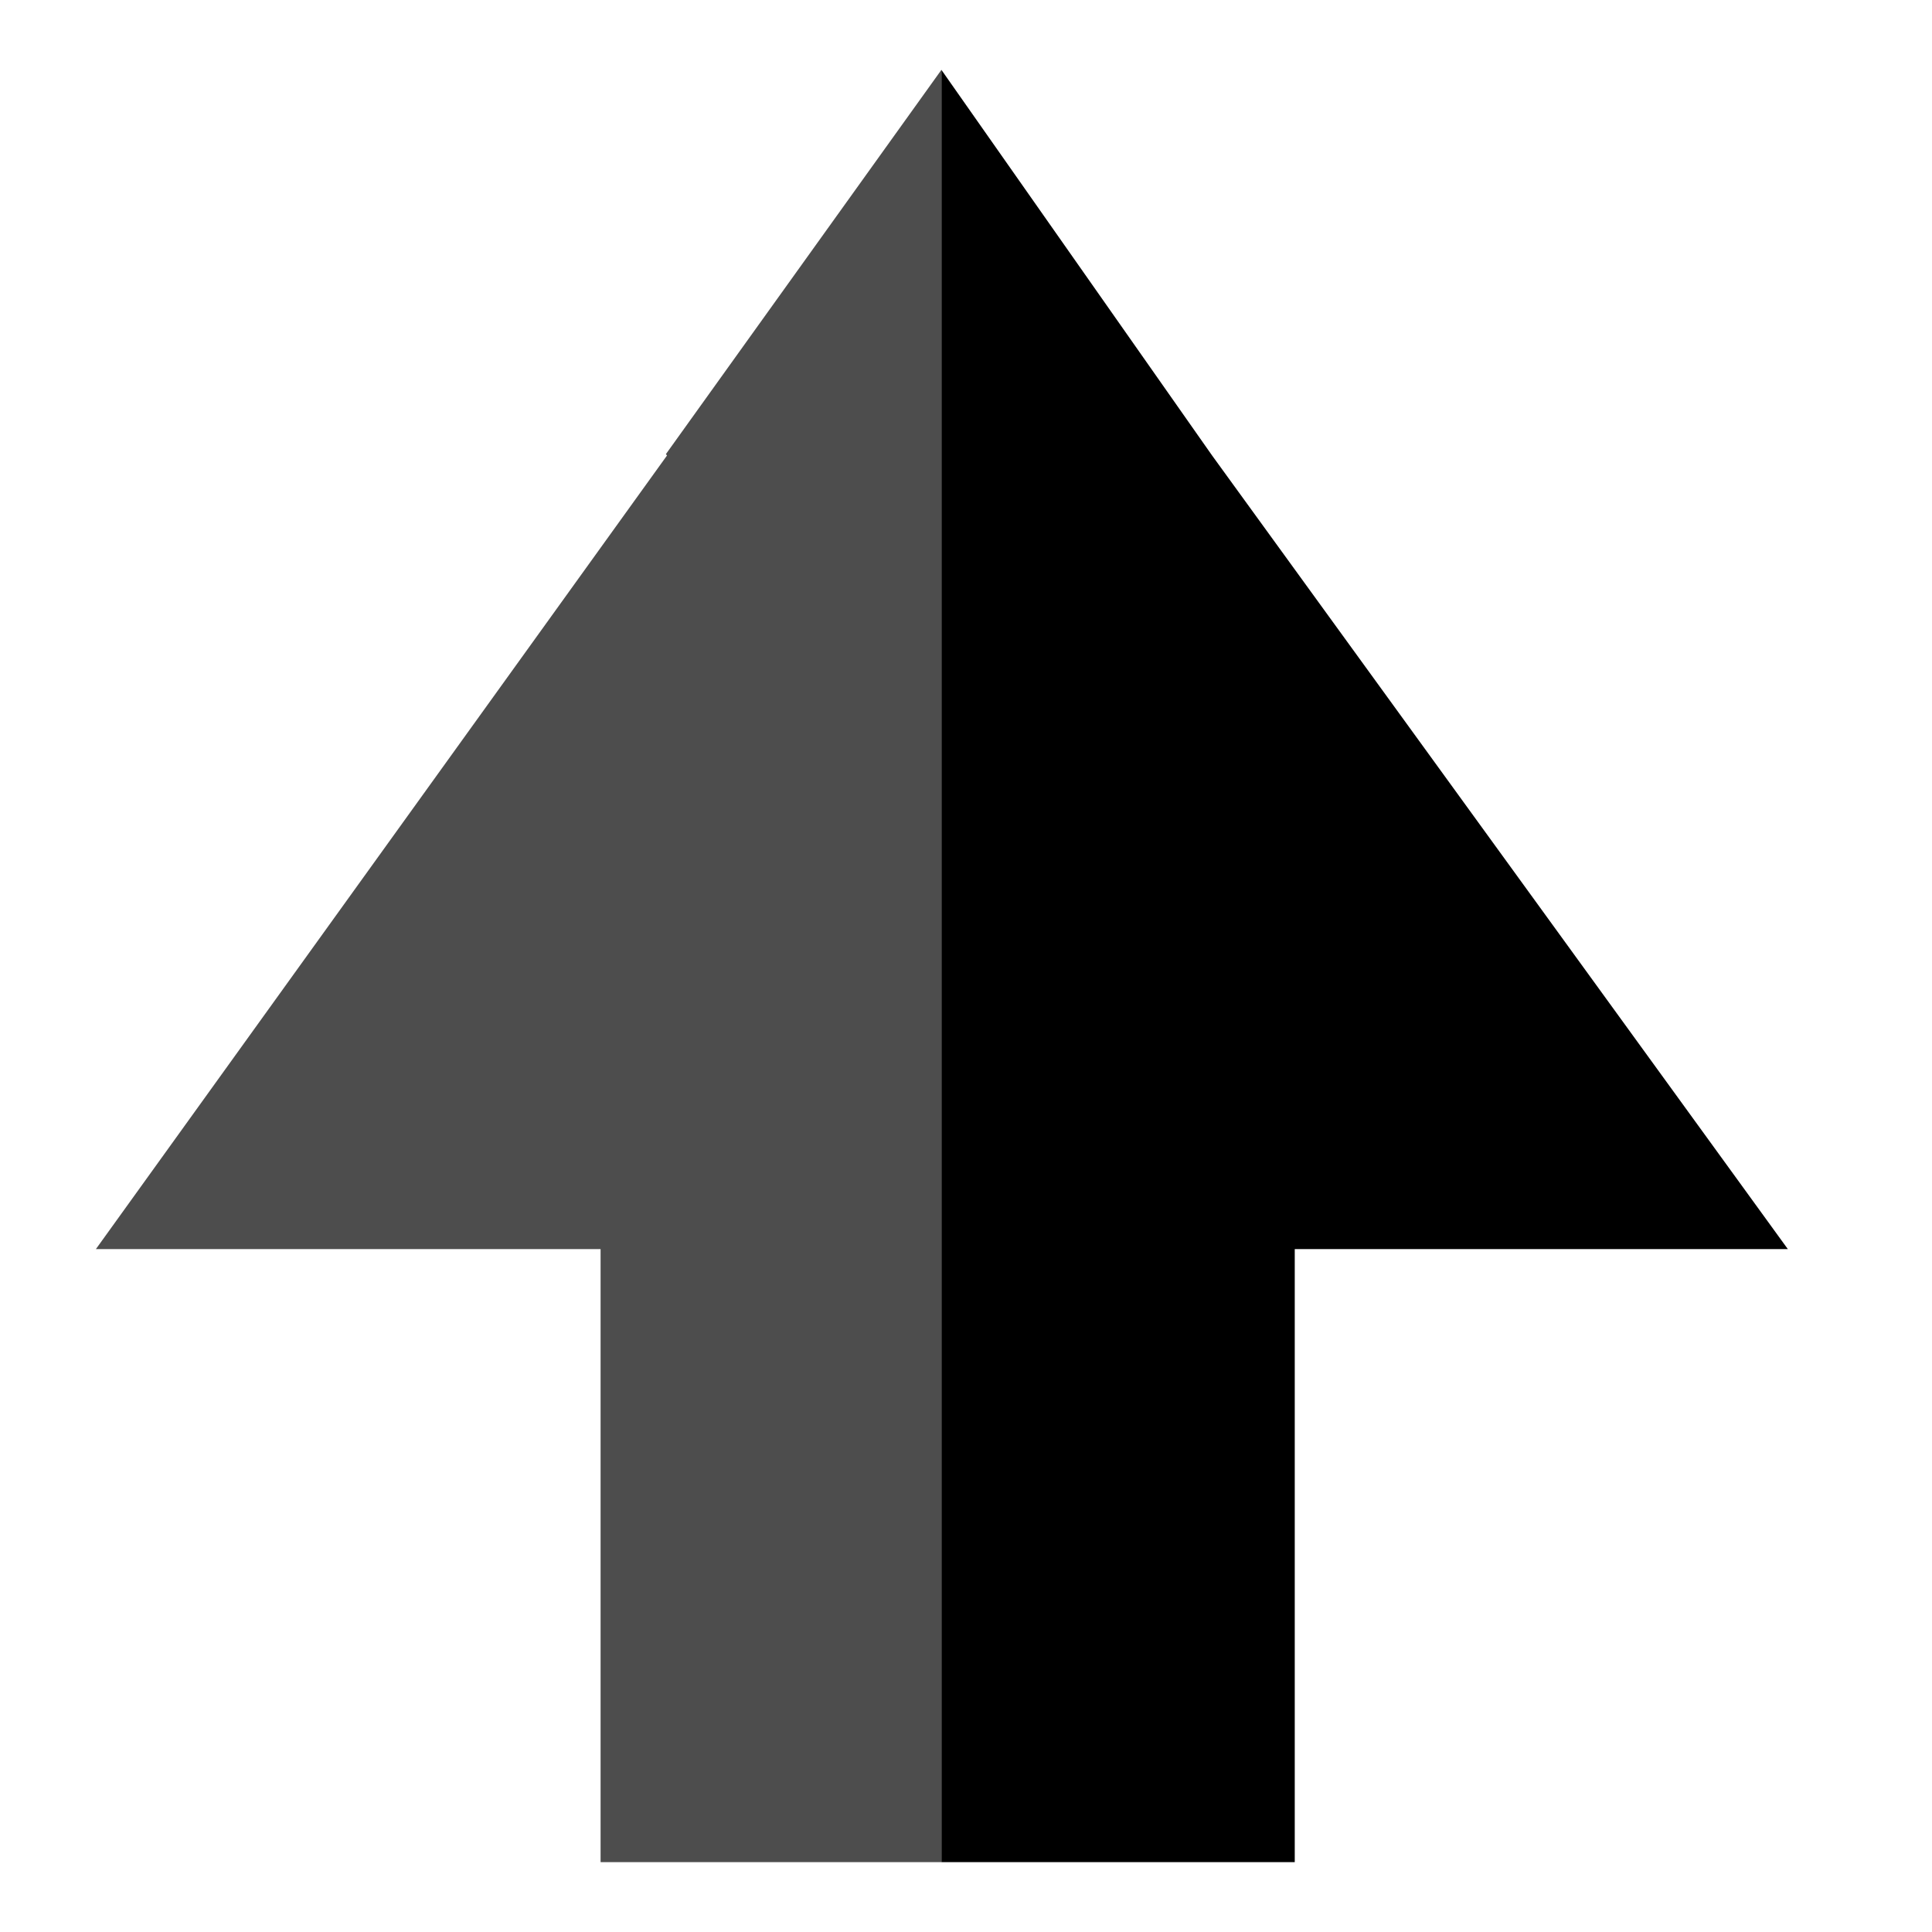
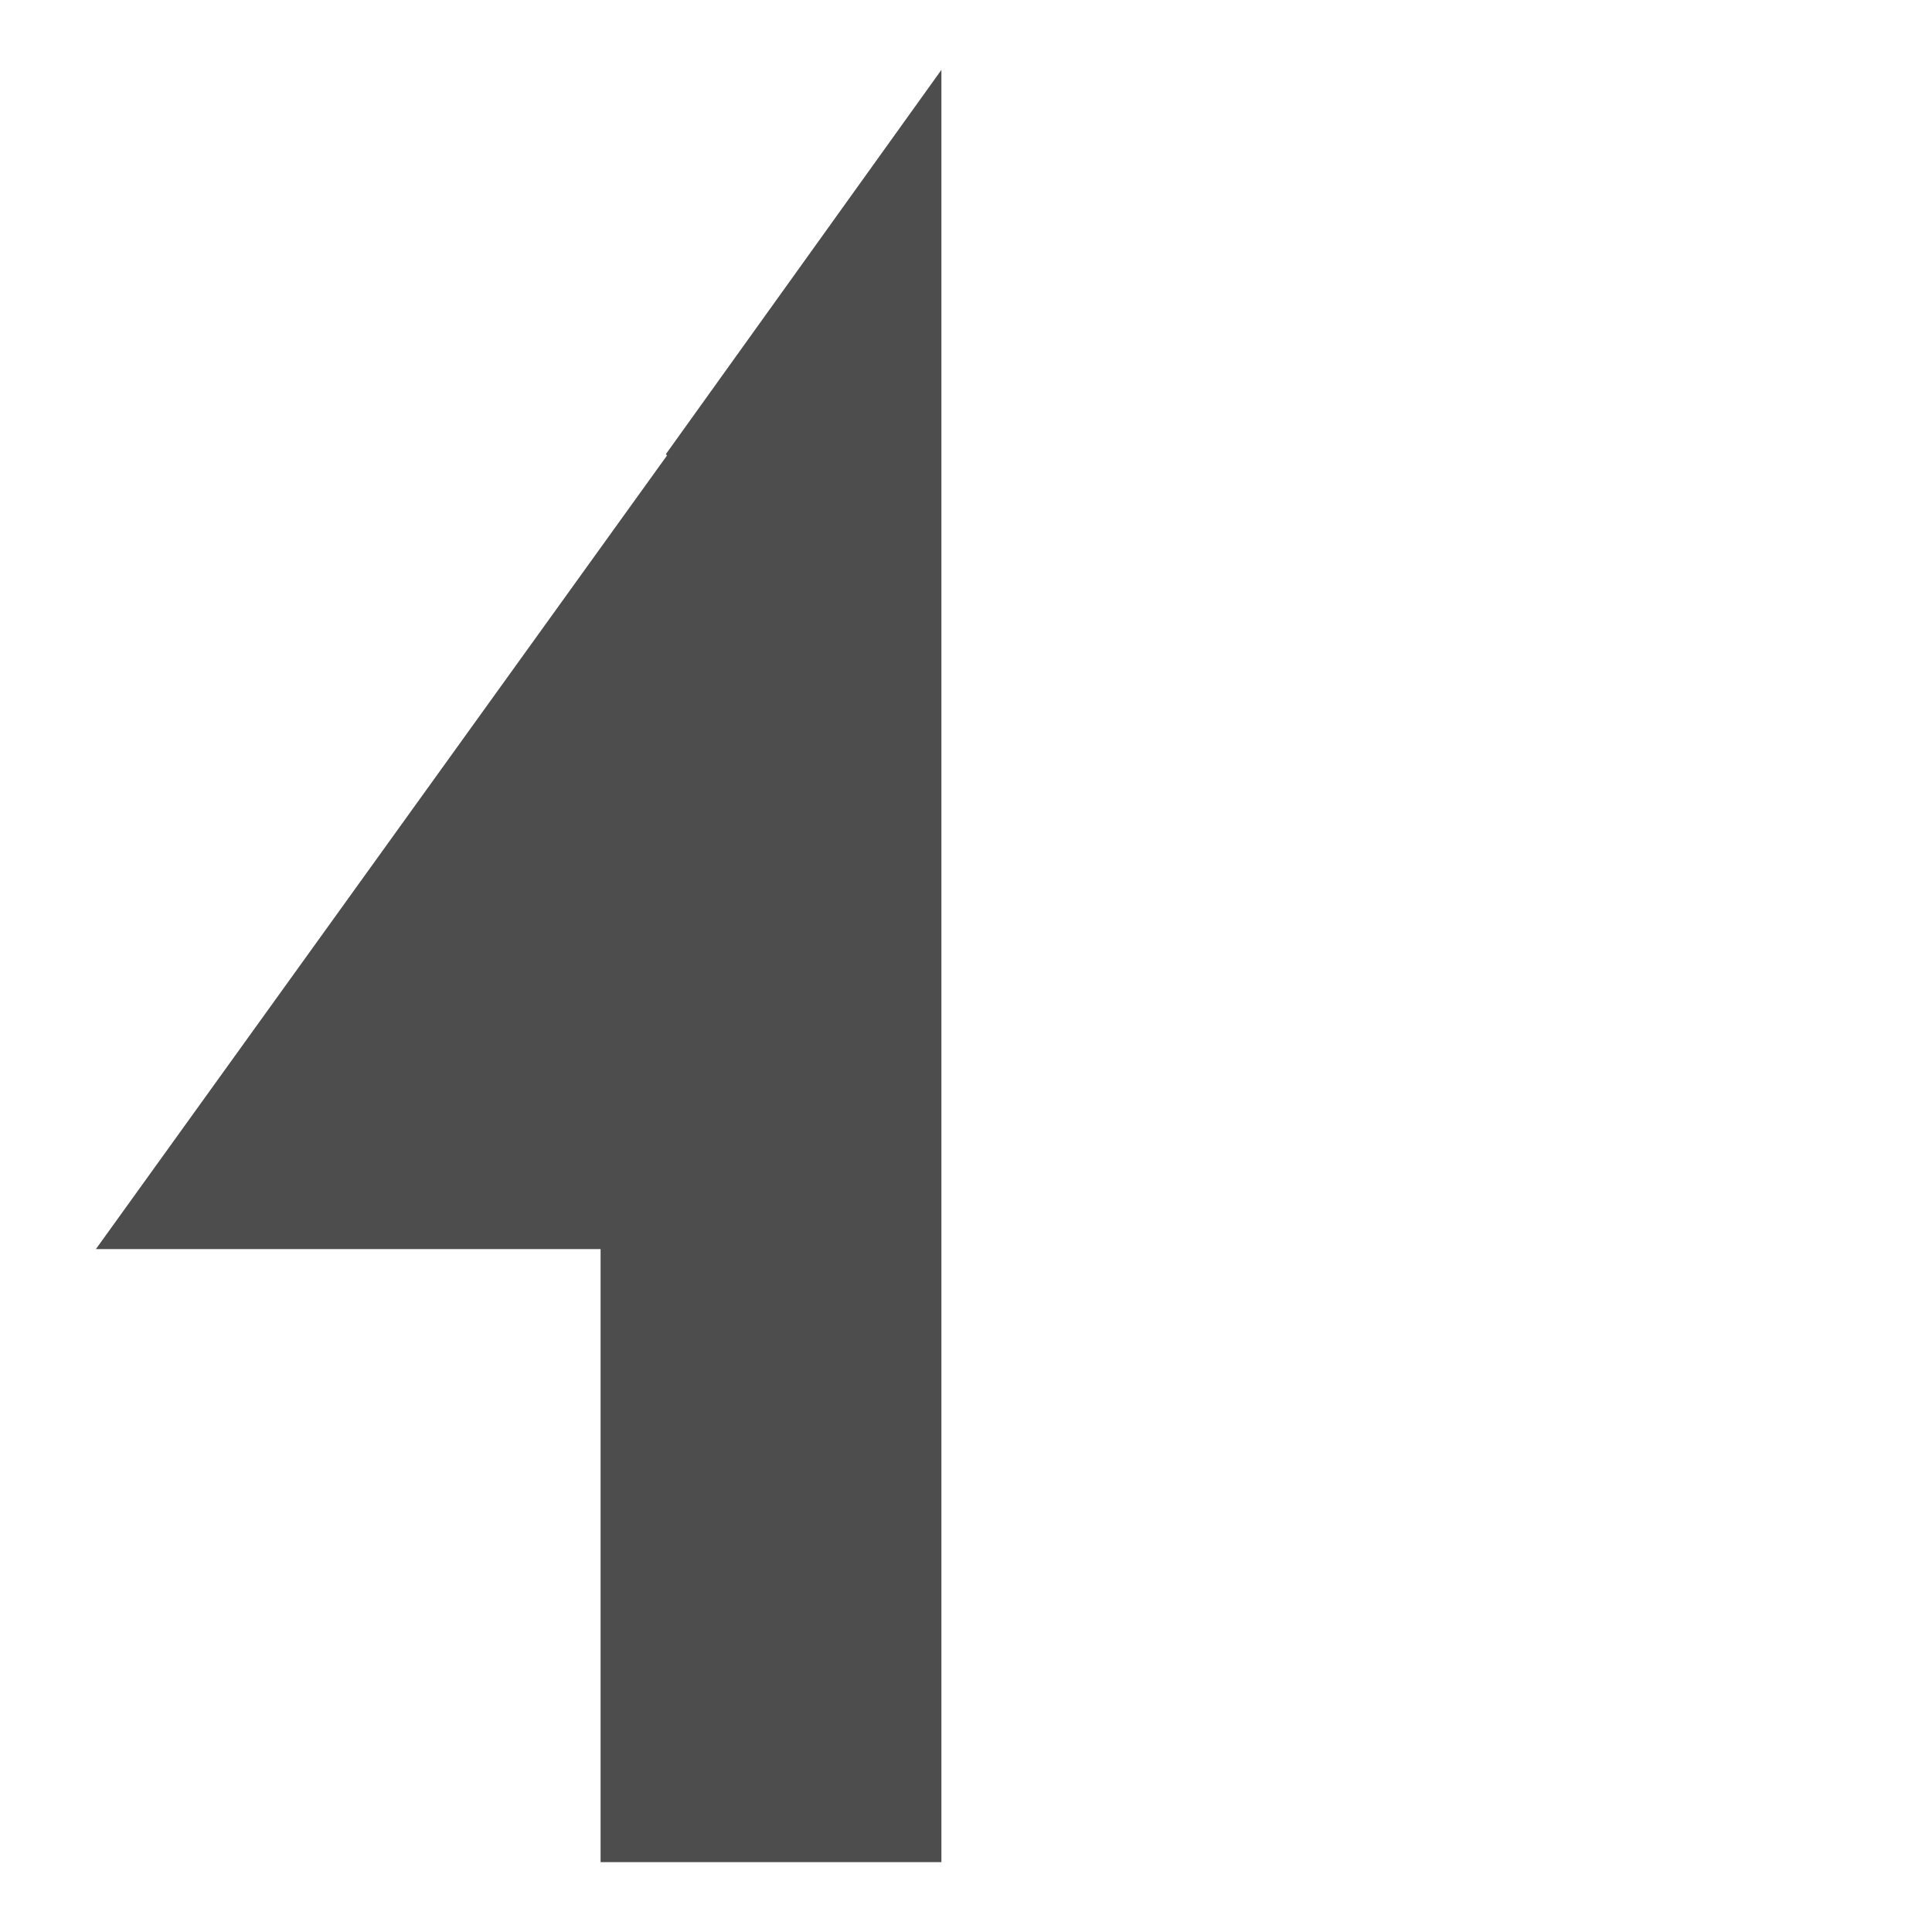
<svg xmlns="http://www.w3.org/2000/svg" width="130" height="130" viewBox="0 0 130 130">
-   <polygon points="87.121 125.299 63.345 125.299 63.345 4.701 81.56 30.651 120.299 84.048 87.121 84.048 87.121 125.299" />
  <polygon points="40.412 125.299 40.412 84.048 6.453 84.048 44.88 30.651 44.809 30.553 63.345 4.701 63.345 125.299 40.412 125.299" fill="#4d4d4d" />
</svg>